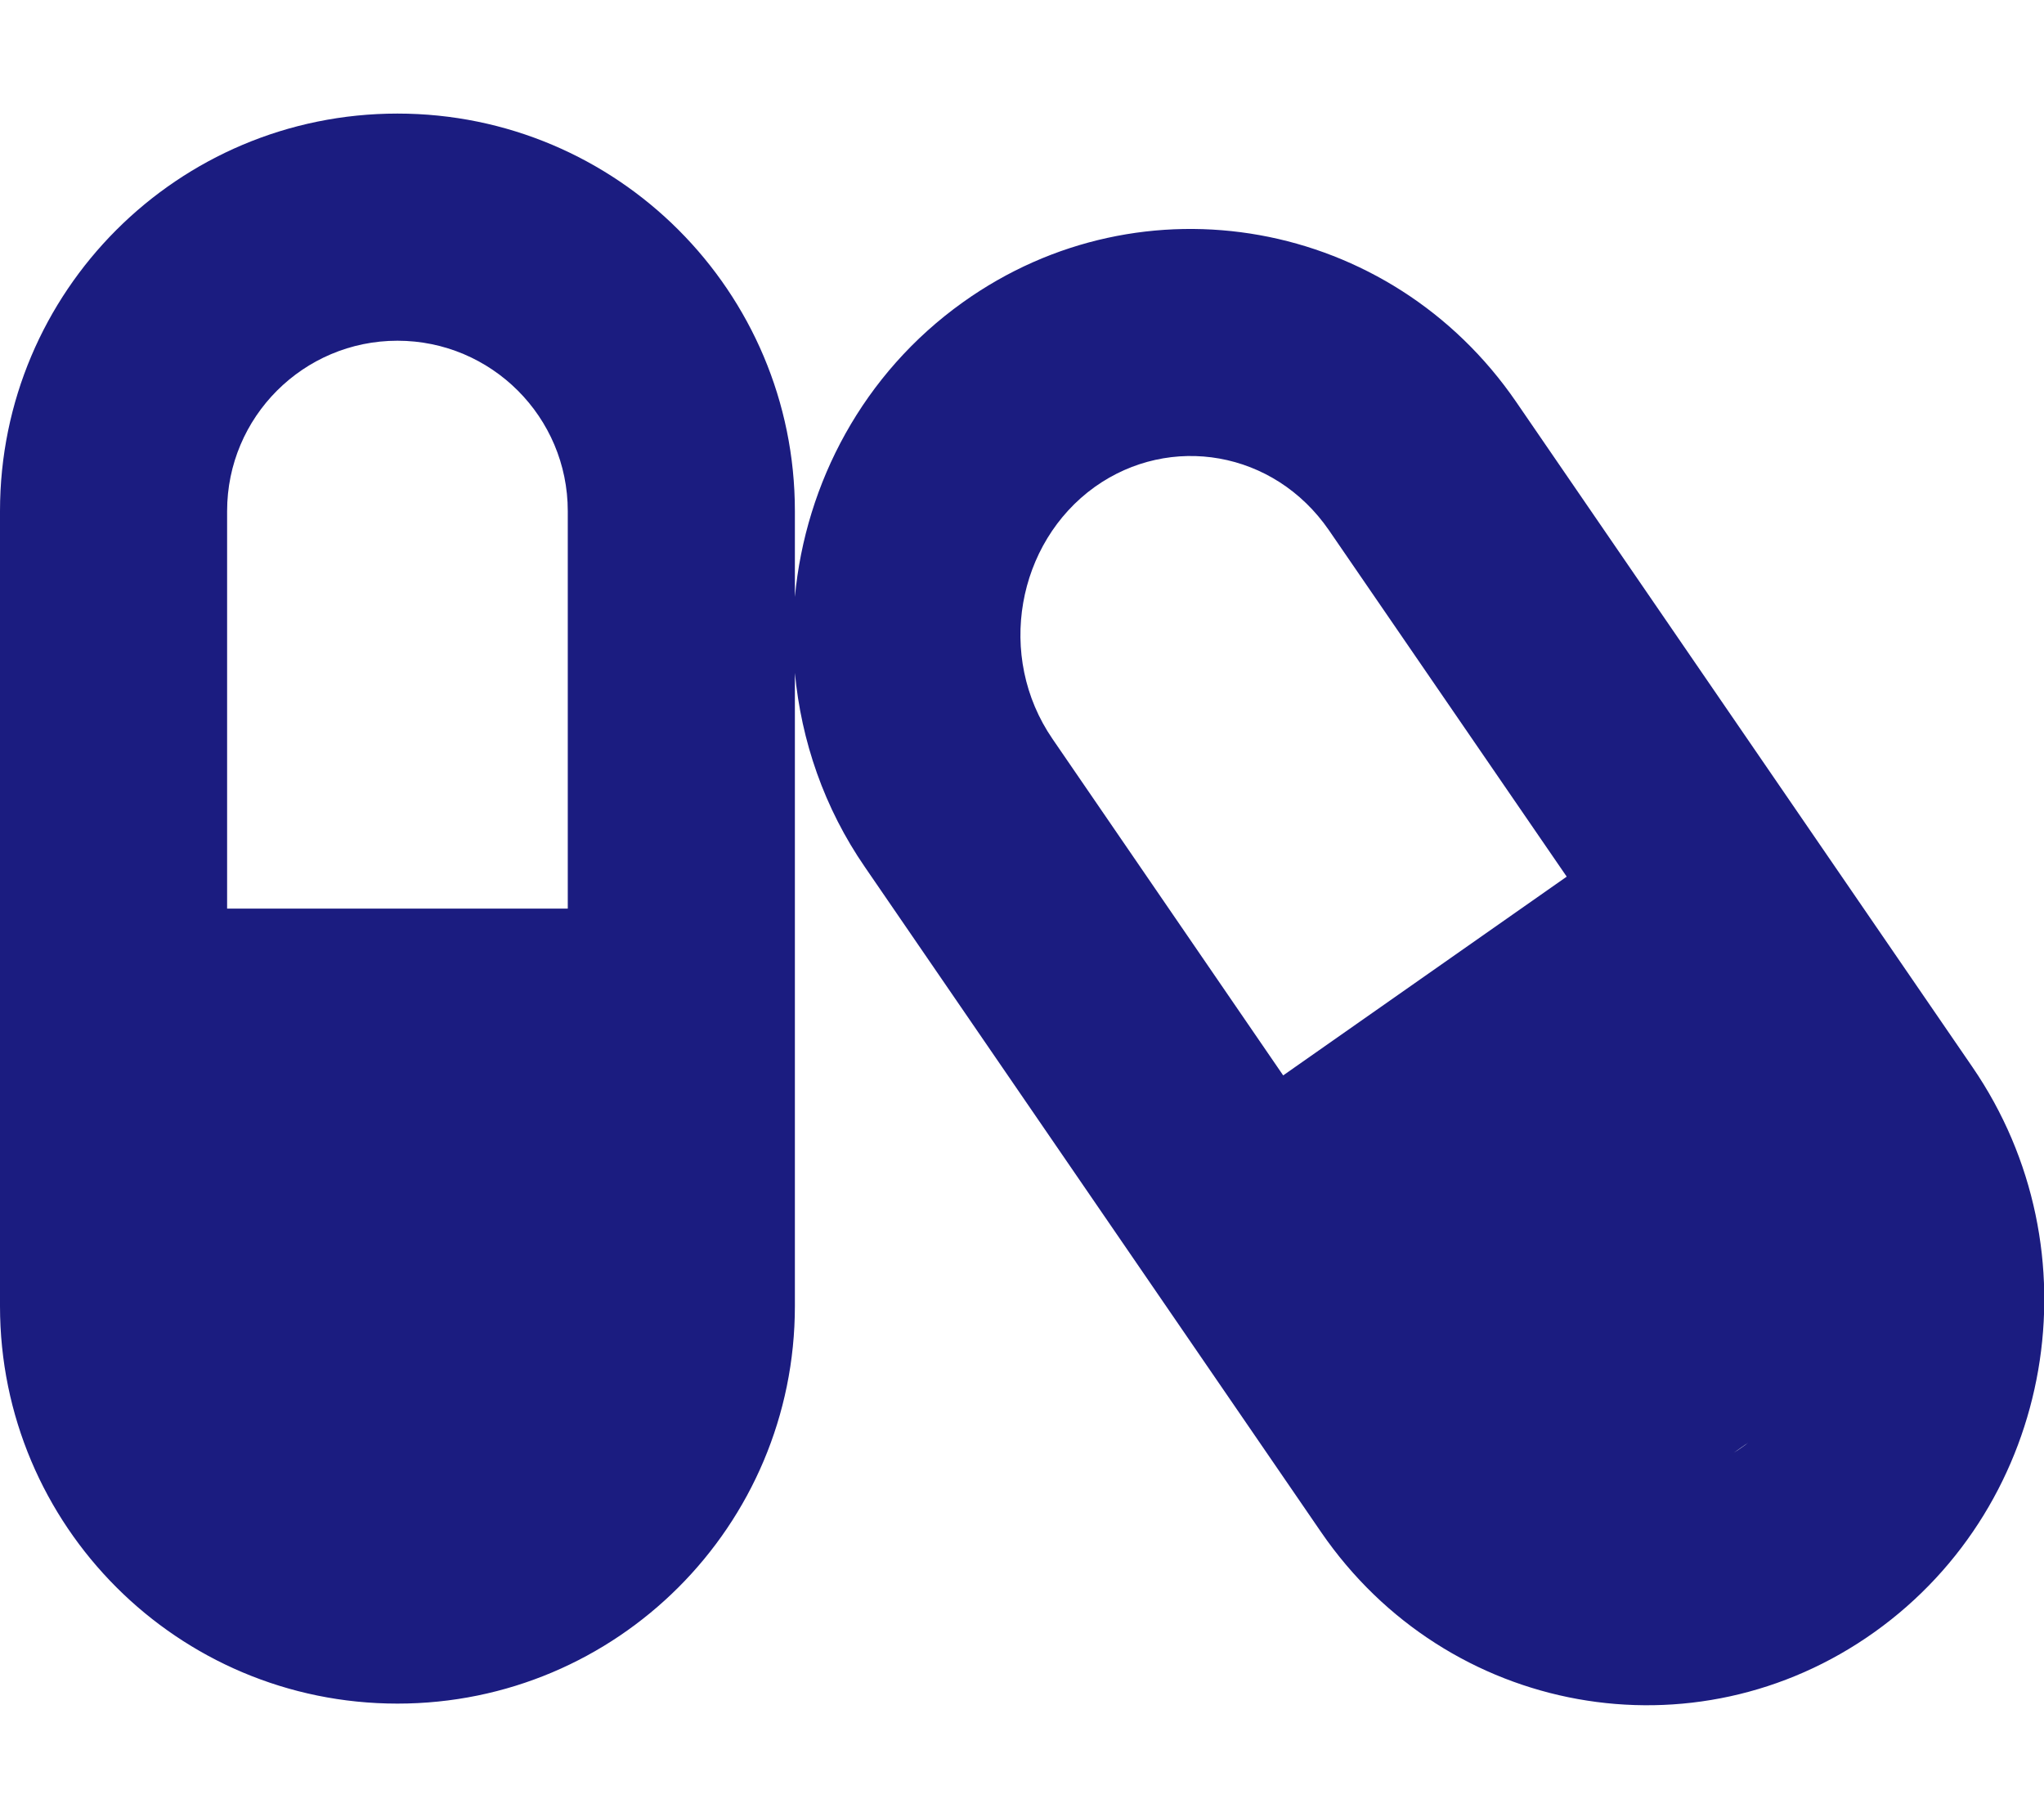
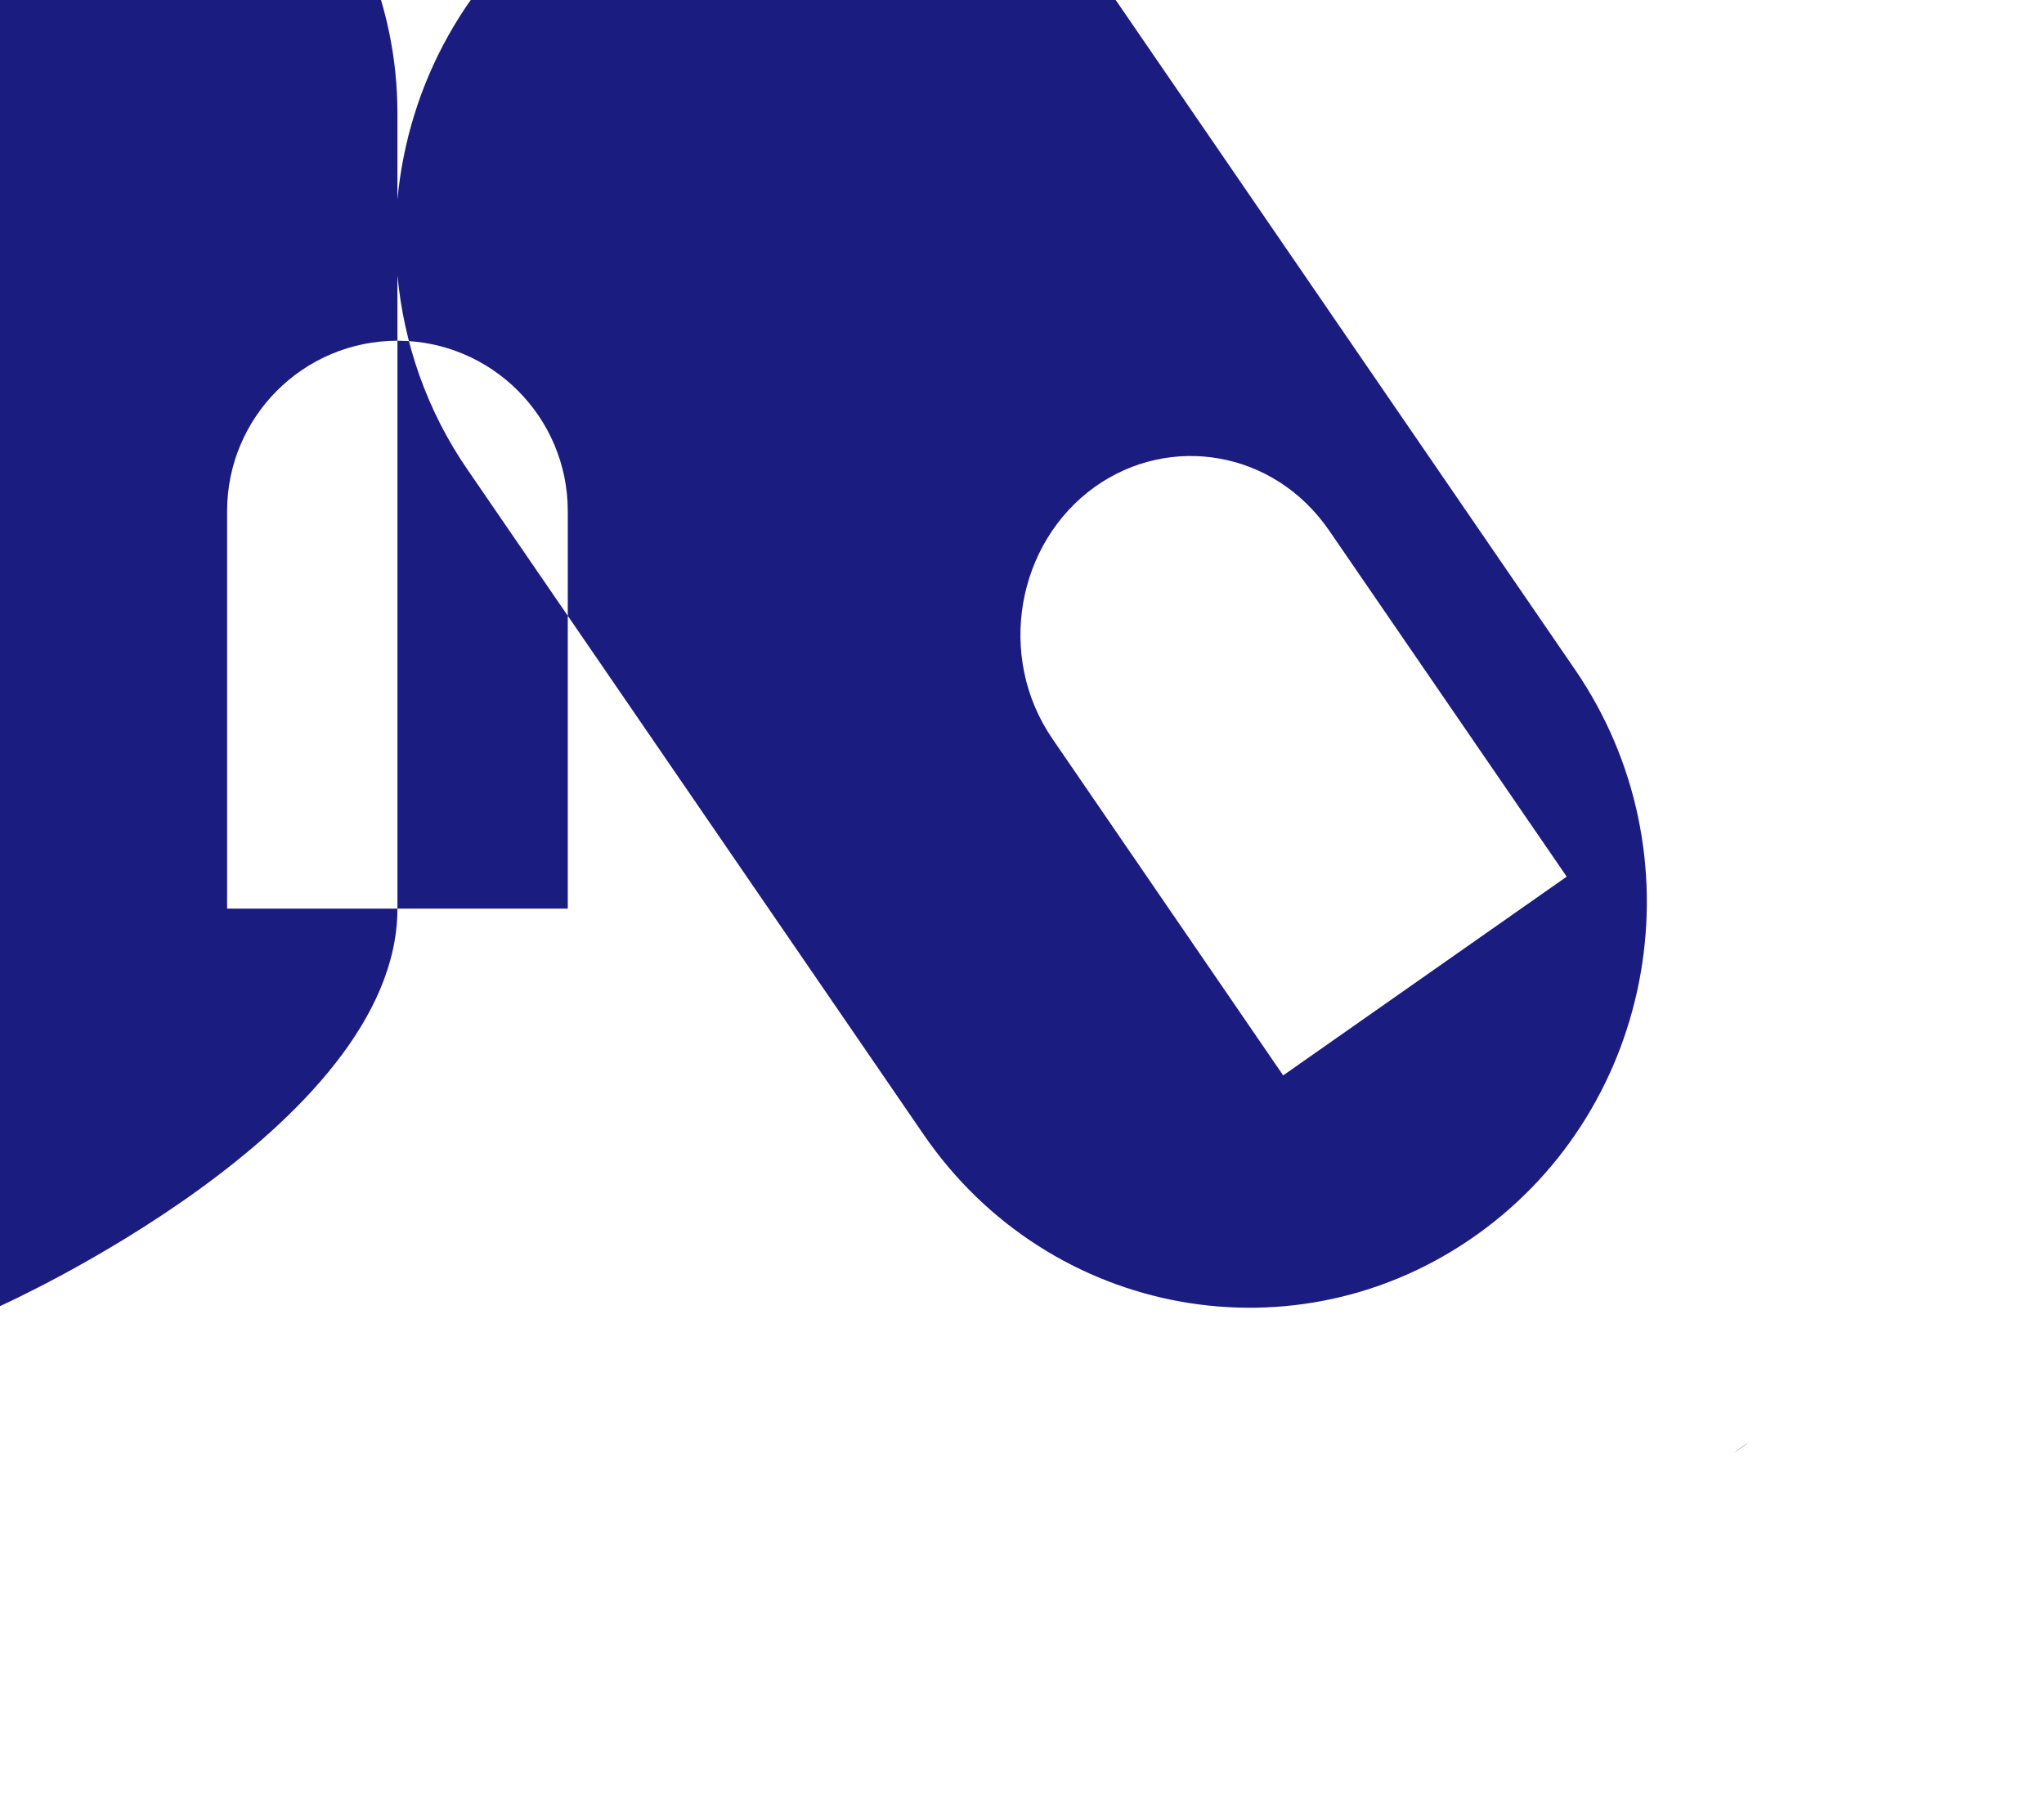
<svg xmlns="http://www.w3.org/2000/svg" id="Layer_1" version="1.1" viewBox="0 0 576 512">
  <defs>
    <style>
      .st0 {
        fill: #1b1c80;
      }
    </style>
  </defs>
-   <path class="st0" d="M64,144c0-26.5,21.5-48,48-48s48,21.5,48,48v112h-96v-112ZM0,144v224c0,61.9,50.1,112,112,112s112-50.1,112-112v-178.4c1.8,19.1,8.2,38,19.8,54.8l128.5,187.3c35.5,51.7,105.3,64.3,156,28.1s63-107.5,27.5-159.2l-128.5-187.3c-35.5-51.8-105.4-64.3-156-28.1-28,20-44.3,50.8-47.3,83v-24.2c0-61.9-50.1-112-112-112S0,82.1,0,144ZM296.6,208.2c-16-23.3-10-55.3,11.9-71,21.2-15.1,50.5-10.3,66,12.2l67,97.6-79.9,56-65-94.8ZM491,407.7c-.8.6-1.6,1.1-2.4,1.6l4-2.8c-.5.4-1,.8-1.6,1.2h0Z" />
+   <path class="st0" d="M64,144c0-26.5,21.5-48,48-48s48,21.5,48,48v112h-96v-112ZM0,144v224s112-50.1,112-112v-178.4c1.8,19.1,8.2,38,19.8,54.8l128.5,187.3c35.5,51.7,105.3,64.3,156,28.1s63-107.5,27.5-159.2l-128.5-187.3c-35.5-51.8-105.4-64.3-156-28.1-28,20-44.3,50.8-47.3,83v-24.2c0-61.9-50.1-112-112-112S0,82.1,0,144ZM296.6,208.2c-16-23.3-10-55.3,11.9-71,21.2-15.1,50.5-10.3,66,12.2l67,97.6-79.9,56-65-94.8ZM491,407.7c-.8.6-1.6,1.1-2.4,1.6l4-2.8c-.5.4-1,.8-1.6,1.2h0Z" />
</svg>